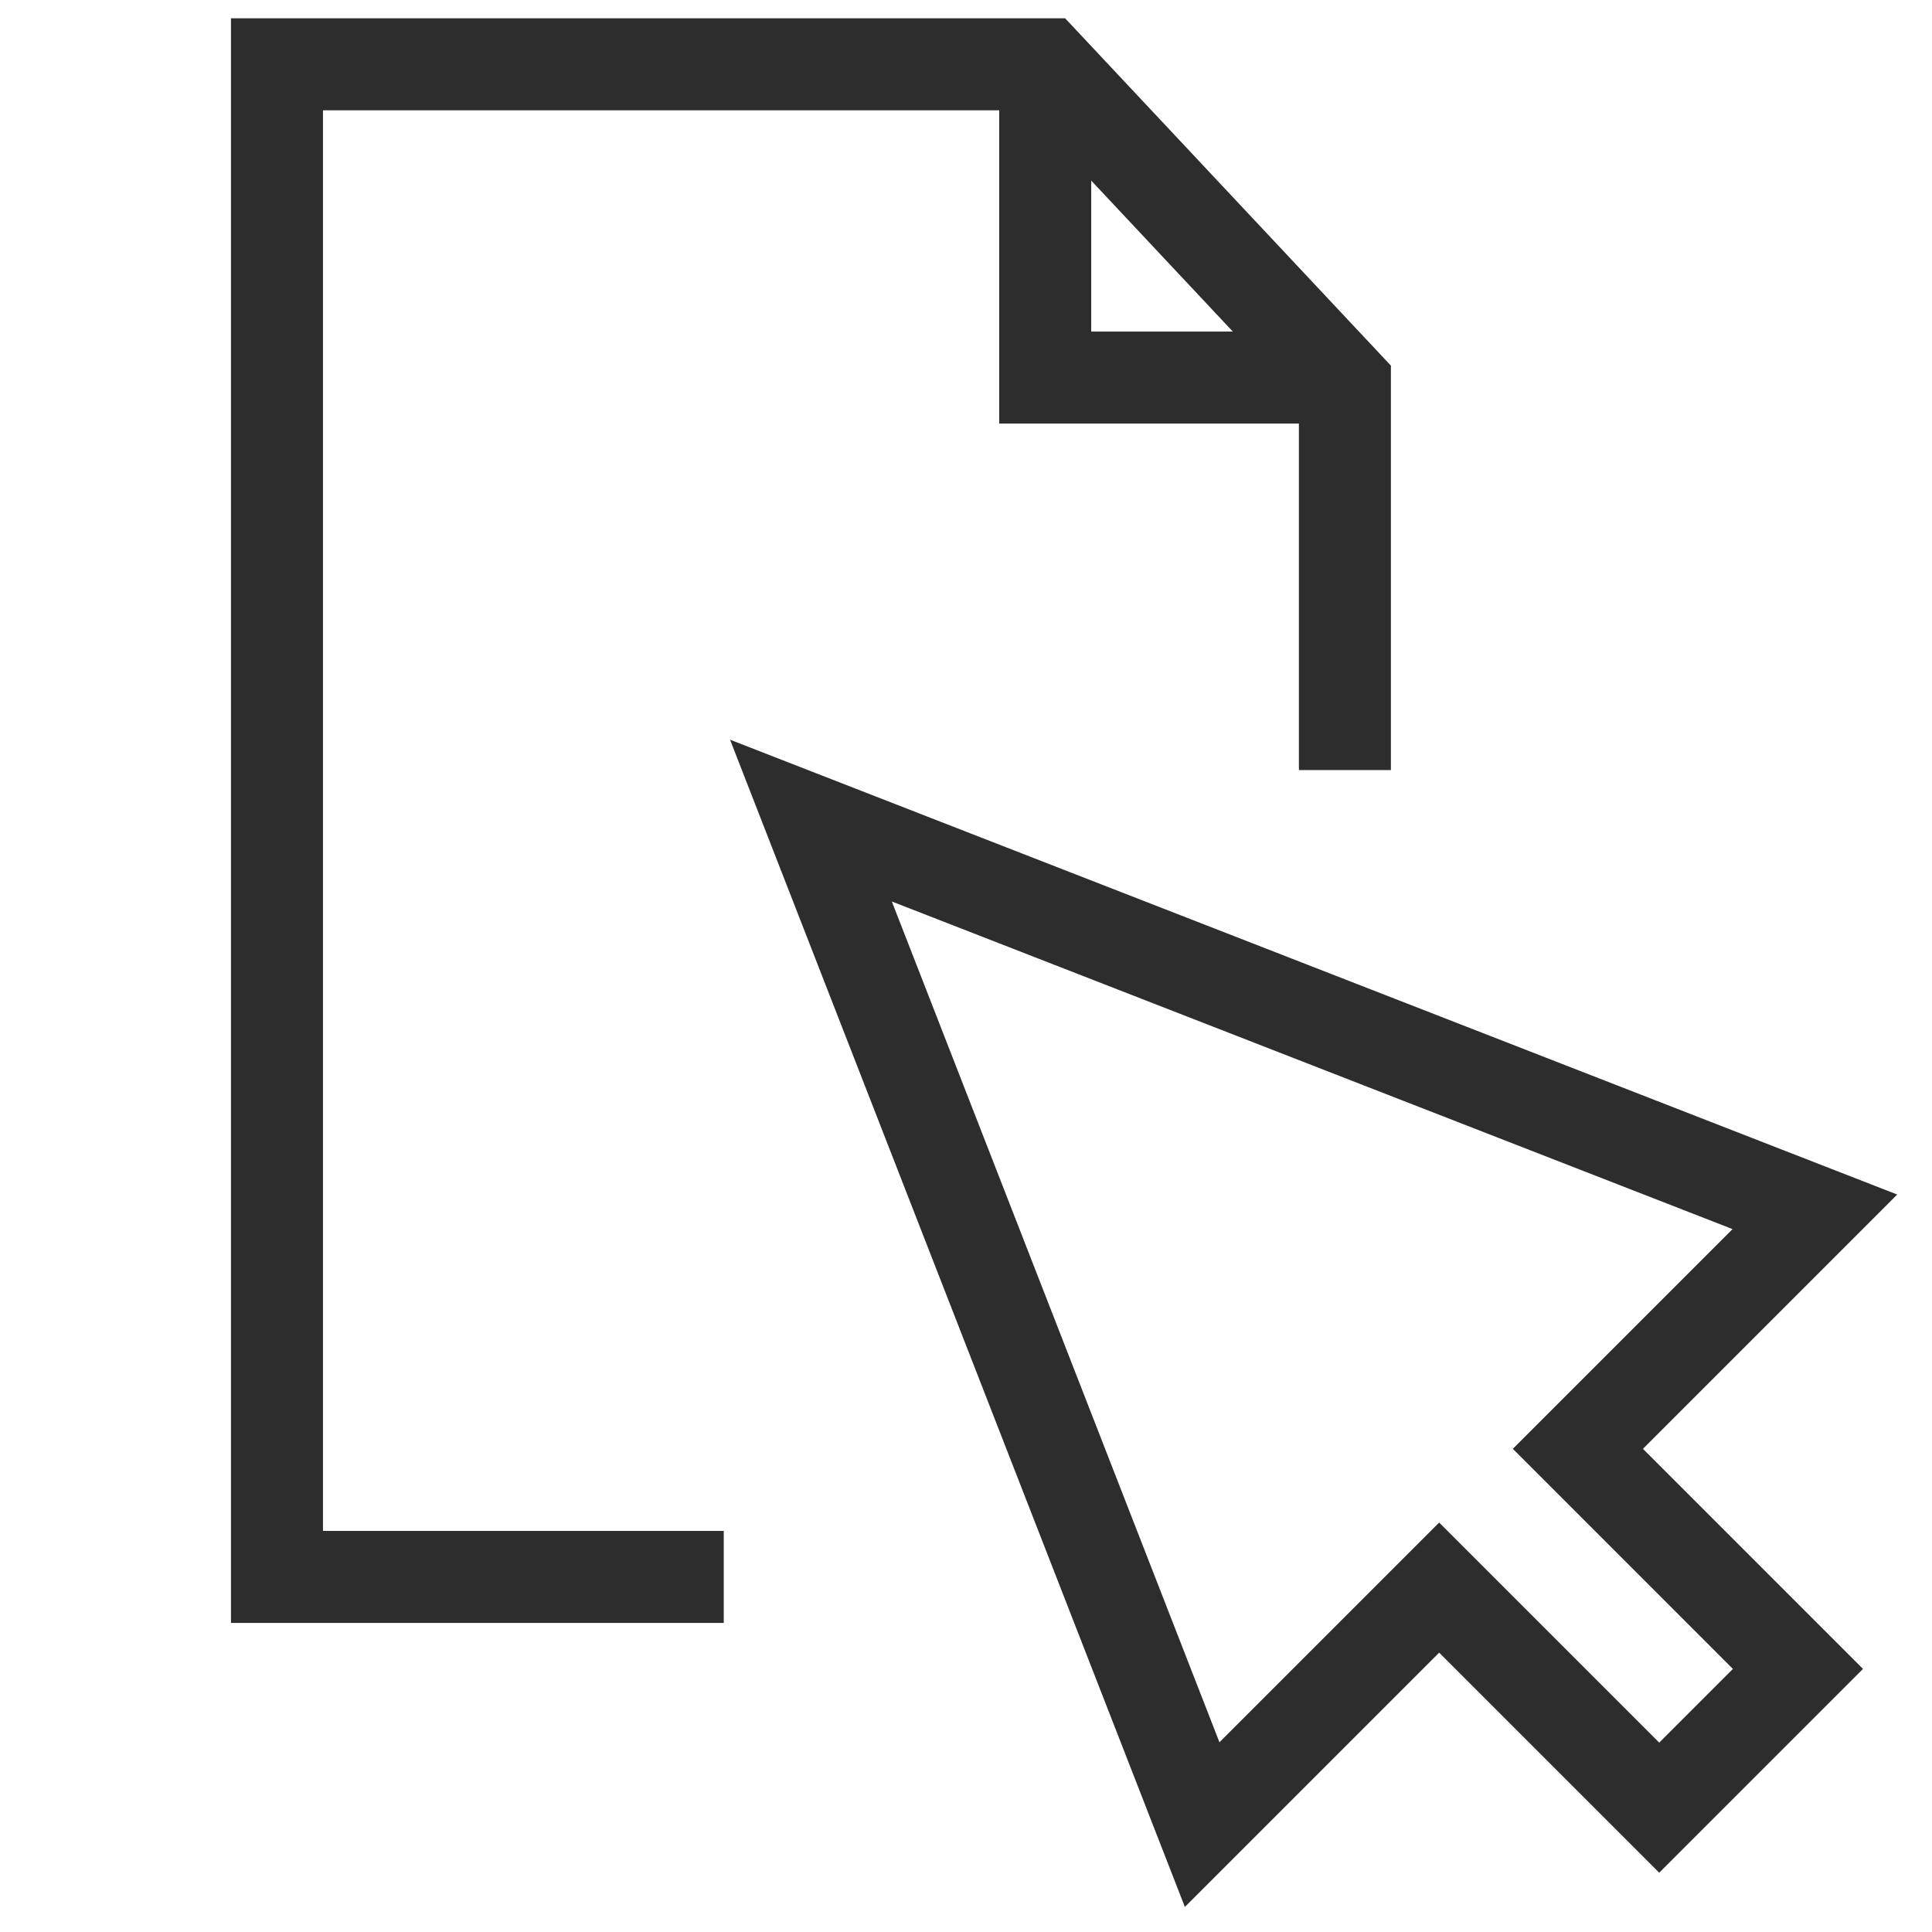
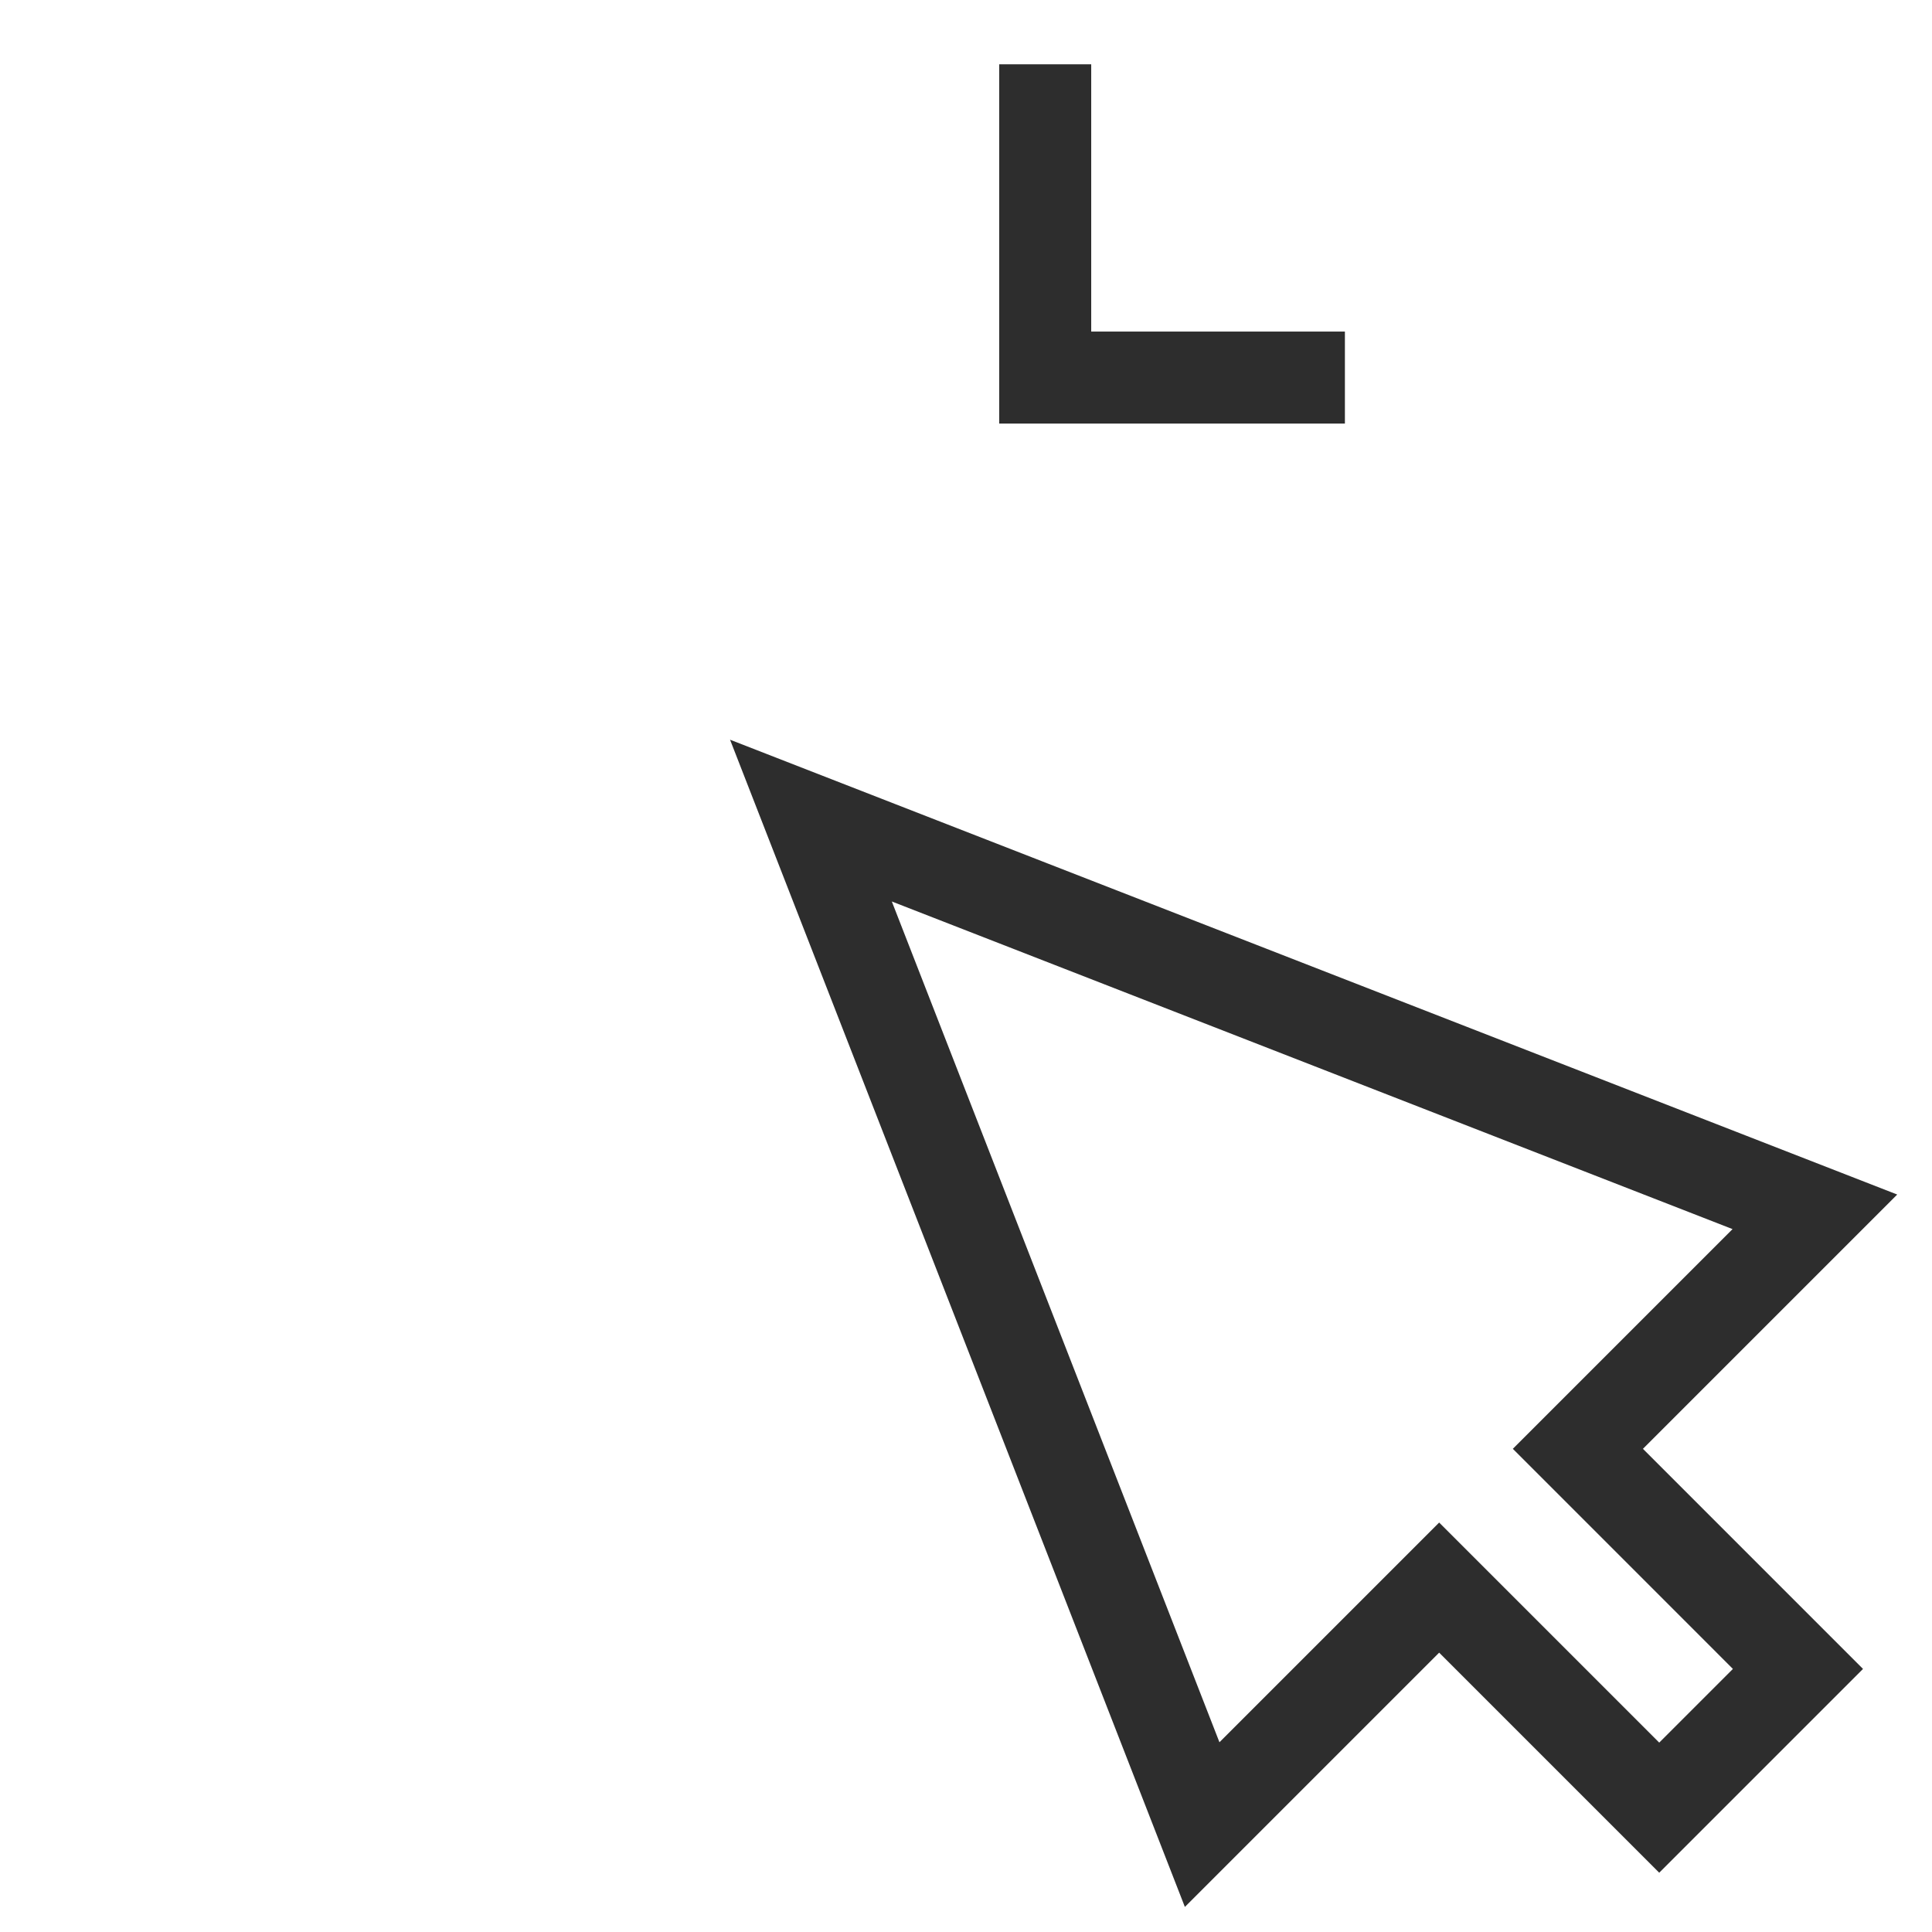
<svg xmlns="http://www.w3.org/2000/svg" id="Layer_1" viewBox="0 0 42 42">
-   <polyline points="15.734 34.281 6.021 34.281 6.021 1.398 22.722 1.398 29.237 8.344 29.237 16.741" fill="none" stroke="#2d2d2d" stroke-miterlimit="10" stroke-width="2" />
  <polyline points="22.722 1.398 22.722 8.208 29.237 8.208" fill="none" stroke="#2d2d2d" stroke-miterlimit="10" stroke-width="2" />
  <polygon points="17.629 17.839 26.134 39.665 31.286 34.513 36.07 39.297 39.086 36.281 34.302 31.496 39.454 26.344 17.629 17.839" fill="none" stroke="#2d2d2d" stroke-miterlimit="10" stroke-width="2" />
</svg>